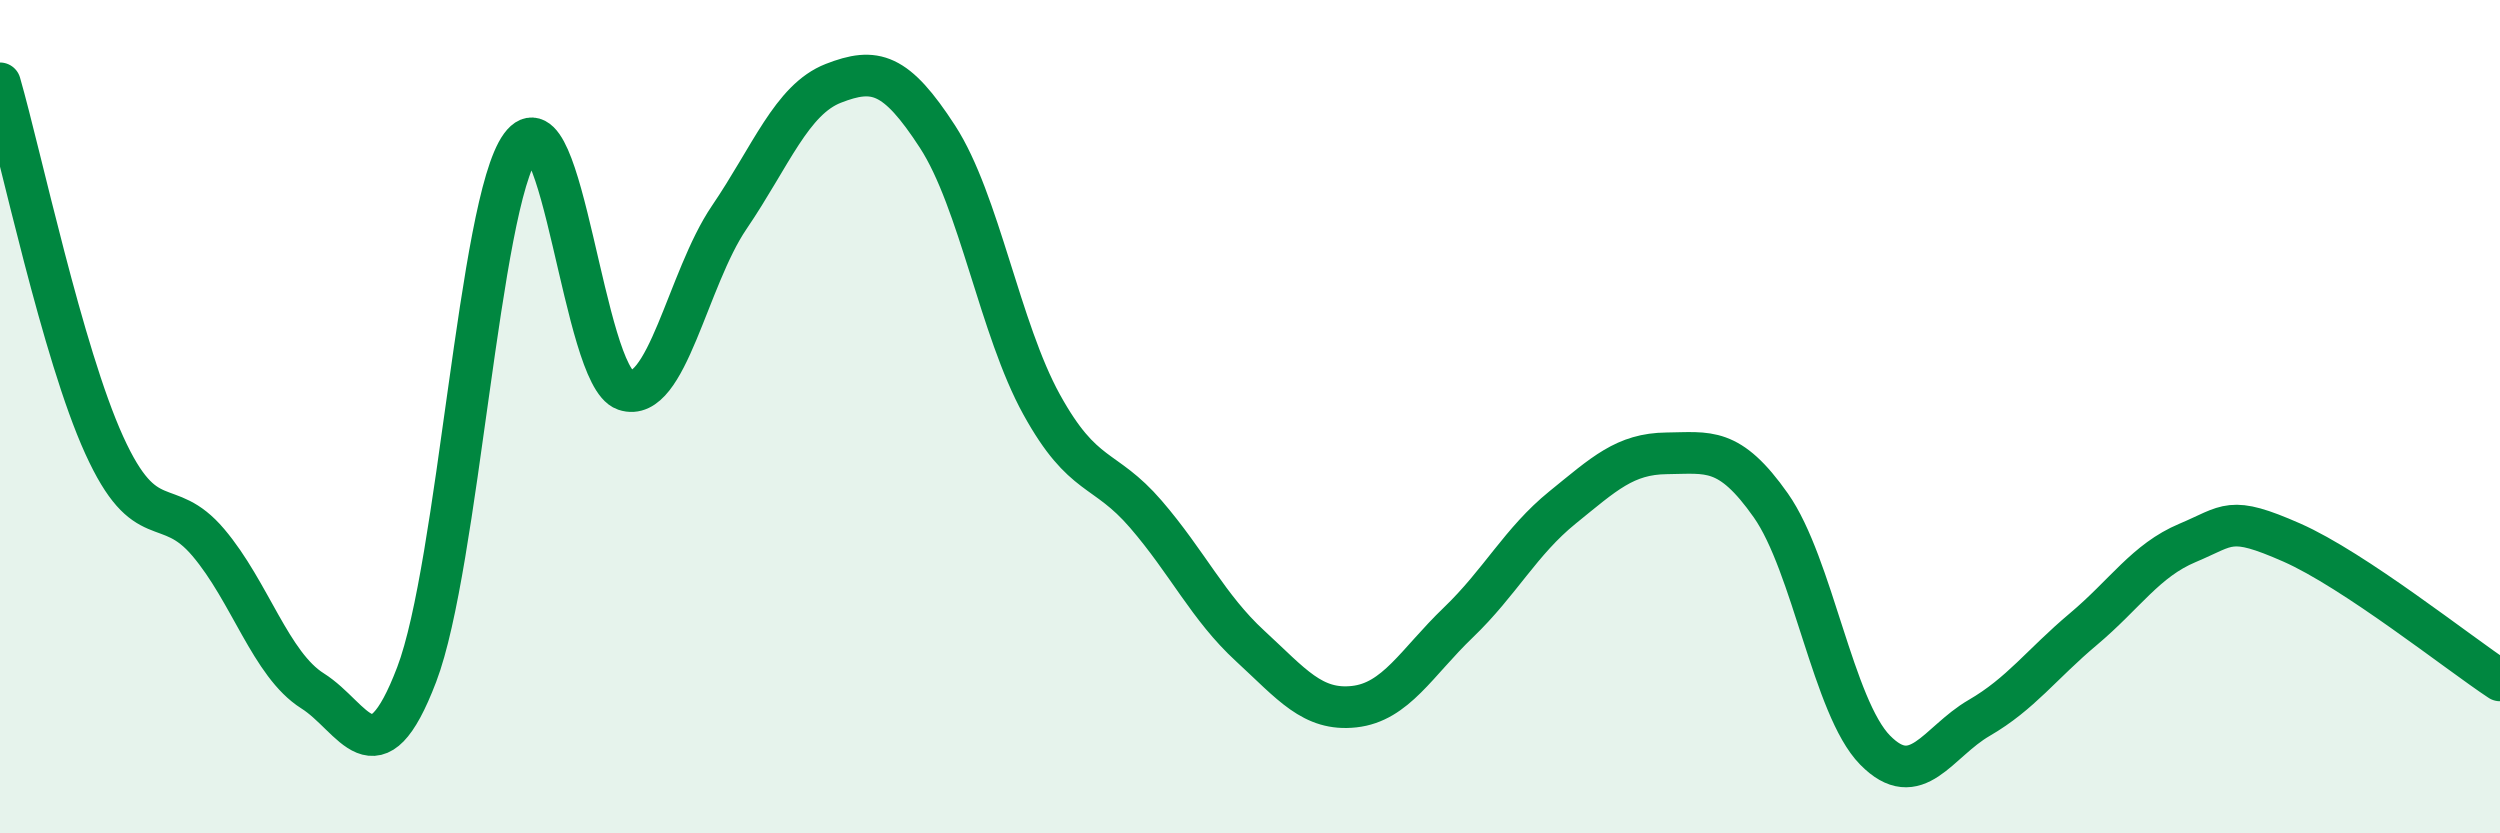
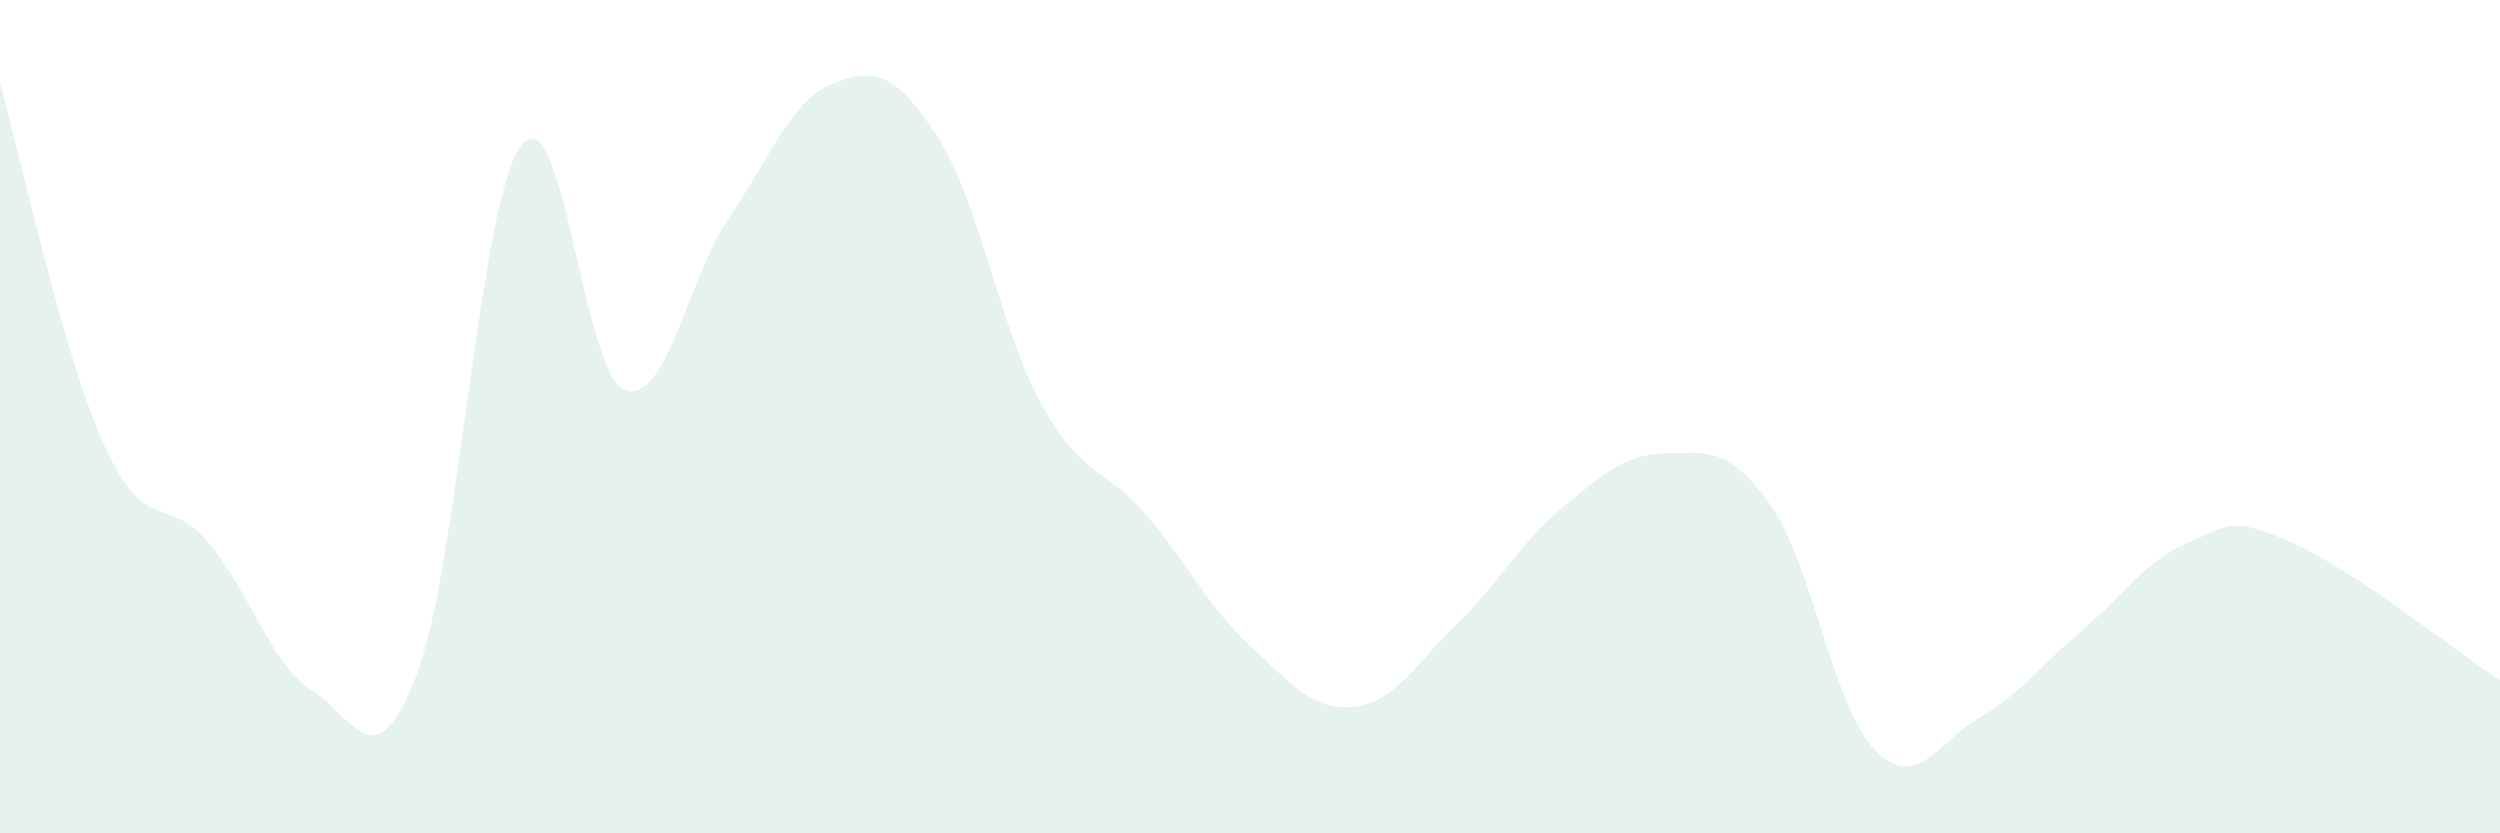
<svg xmlns="http://www.w3.org/2000/svg" width="60" height="20" viewBox="0 0 60 20">
  <path d="M 0,2 C 0.5,3.74 1.5,8.48 2.5,10.68 C 3.5,12.88 4,11.84 5,13.02 C 6,14.2 6.5,15.95 7.5,16.58 C 8.5,17.21 9,18.81 10,16.19 C 11,13.57 11.5,4.87 12.5,3.5 C 13.5,2.13 14,9.02 15,9.36 C 16,9.7 16.5,6.69 17.5,5.22 C 18.5,3.75 19,2.39 20,2 C 21,1.61 21.5,1.74 22.5,3.28 C 23.5,4.82 24,7.9 25,9.71 C 26,11.52 26.5,11.18 27.5,12.34 C 28.5,13.5 29,14.58 30,15.5 C 31,16.42 31.5,17.07 32.5,16.96 C 33.5,16.85 34,15.9 35,14.94 C 36,13.98 36.5,12.99 37.5,12.18 C 38.5,11.37 39,10.89 40,10.88 C 41,10.87 41.5,10.71 42.5,12.13 C 43.5,13.55 44,16.98 45,18 C 46,19.02 46.5,17.81 47.5,17.23 C 48.5,16.65 49,15.94 50,15.1 C 51,14.26 51.5,13.45 52.5,13.03 C 53.5,12.61 53.5,12.36 55,13.02 C 56.5,13.68 59,15.67 60,16.33L60 20L0 20Z" fill="#008740" opacity="0.1" stroke-linecap="round" stroke-linejoin="round" />
-   <path d="M 0,2 C 0.5,3.74 1.5,8.48 2.5,10.68 C 3.5,12.88 4,11.84 5,13.02 C 6,14.2 6.5,15.95 7.5,16.58 C 8.5,17.21 9,18.81 10,16.19 C 11,13.57 11.5,4.87 12.5,3.5 C 13.5,2.13 14,9.02 15,9.36 C 16,9.7 16.5,6.69 17.5,5.22 C 18.5,3.75 19,2.39 20,2 C 21,1.61 21.5,1.74 22.5,3.28 C 23.5,4.82 24,7.9 25,9.71 C 26,11.52 26.5,11.18 27.5,12.34 C 28.5,13.5 29,14.58 30,15.5 C 31,16.42 31.5,17.07 32.5,16.96 C 33.5,16.85 34,15.9 35,14.94 C 36,13.98 36.5,12.99 37.5,12.18 C 38.5,11.37 39,10.89 40,10.88 C 41,10.87 41.5,10.71 42.5,12.13 C 43.5,13.55 44,16.98 45,18 C 46,19.02 46.5,17.81 47.5,17.23 C 48.5,16.65 49,15.94 50,15.1 C 51,14.26 51.5,13.45 52.5,13.03 C 53.5,12.61 53.5,12.36 55,13.02 C 56.5,13.68 59,15.67 60,16.33" stroke="#008740" stroke-width="1" fill="none" stroke-linecap="round" stroke-linejoin="round" />
</svg>